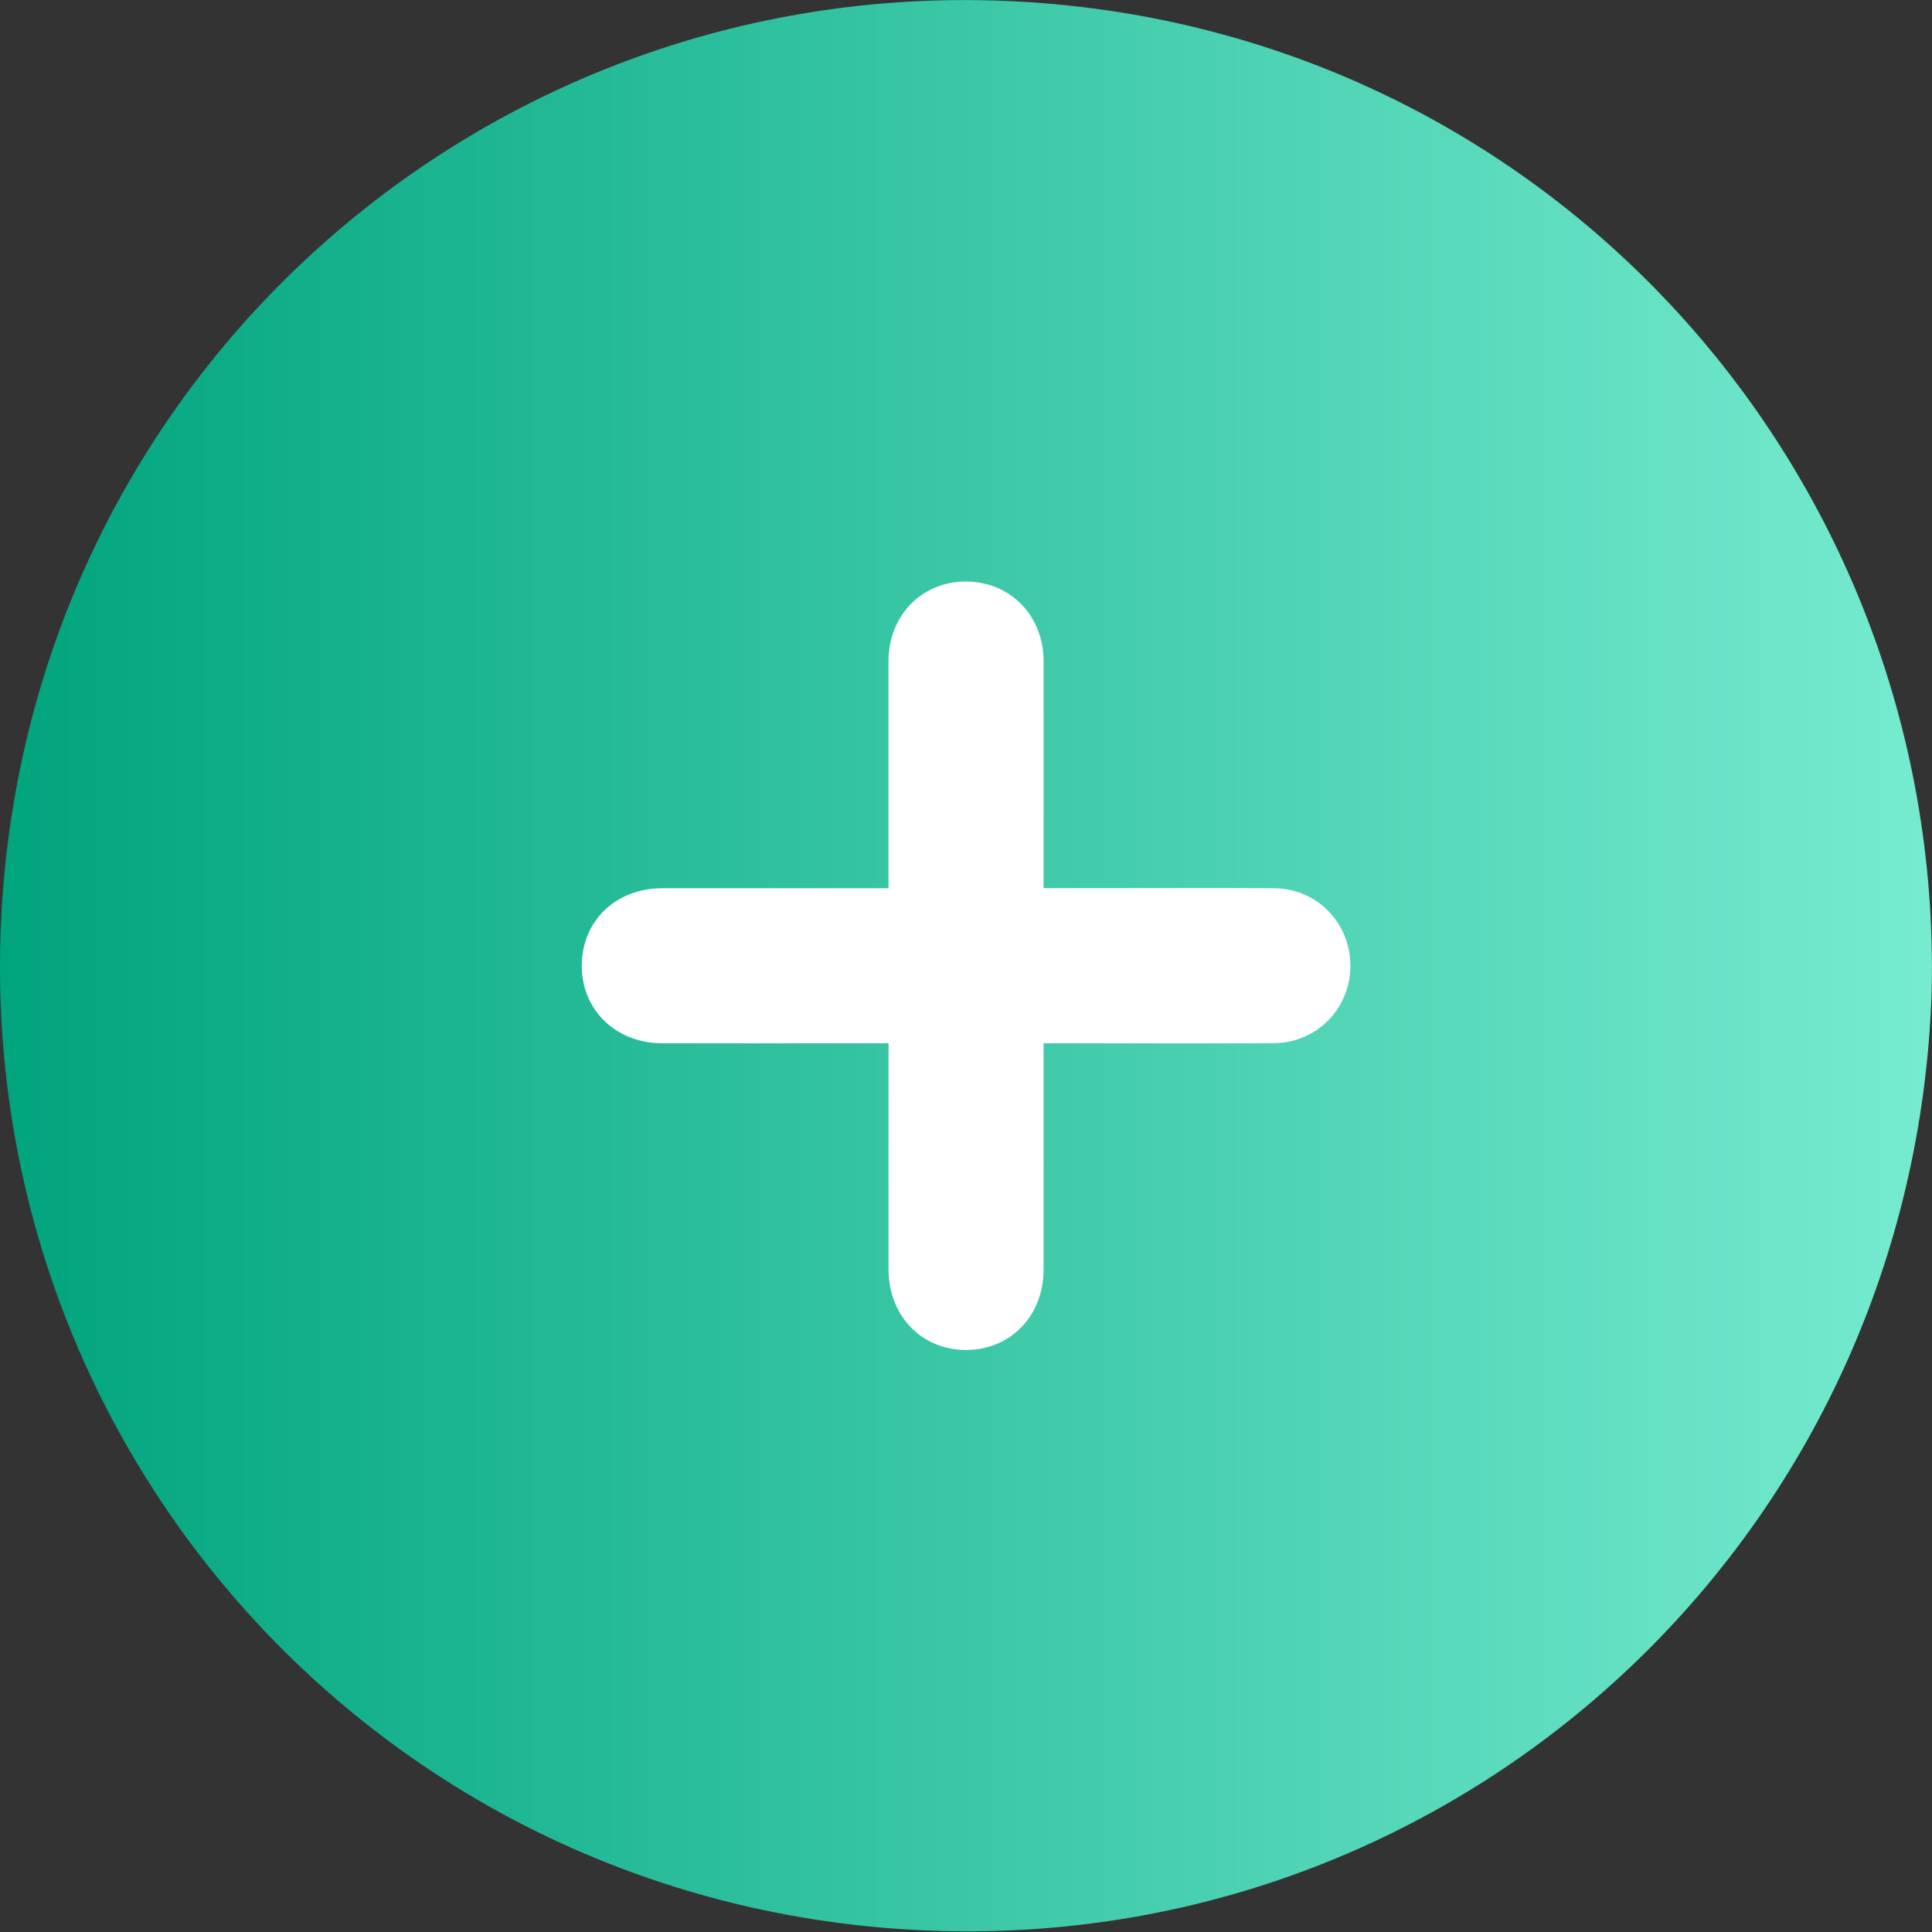
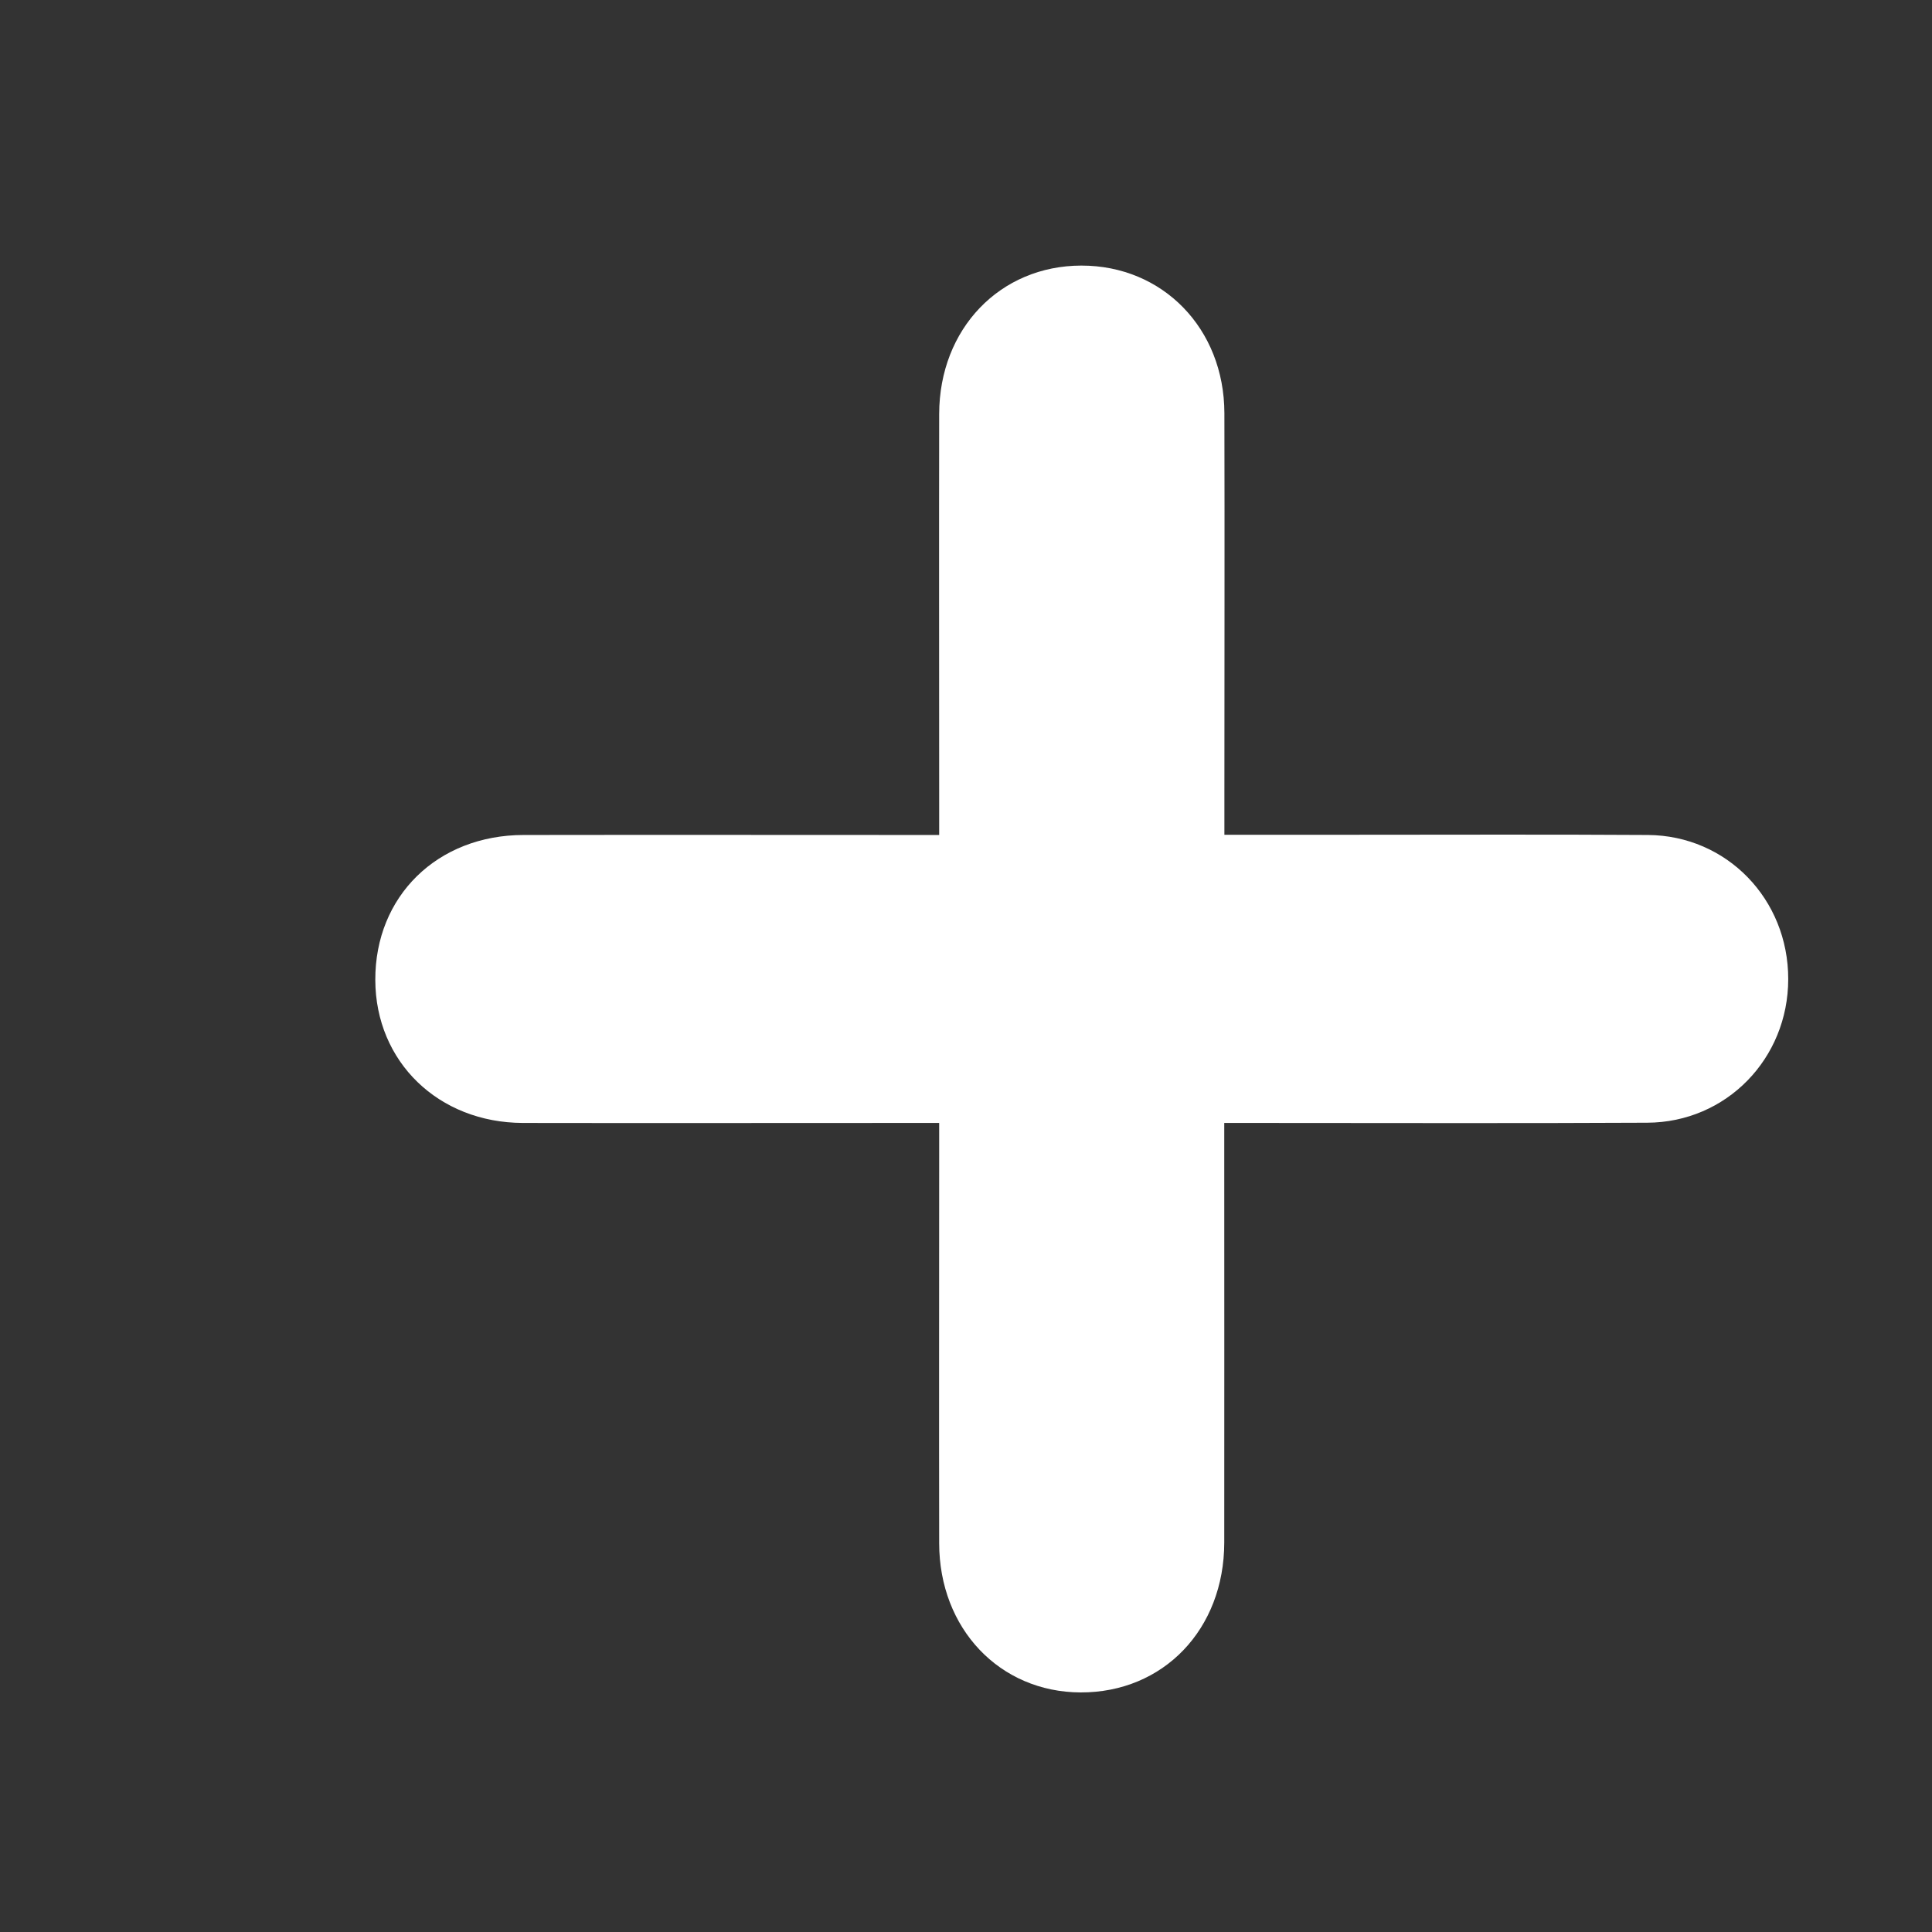
<svg xmlns="http://www.w3.org/2000/svg" width="43" height="43" viewBox="0 0 43 43" fill="none">
  <rect x="0" y="0" width="43" height="43" fill="#333333" stroke="none" />
  <path d="M27.251 18.579C28.252 18.579 29.165 18.579 30.076 18.579C32.275 18.579 34.477 18.57 36.676 18.584C38.434 18.596 39.802 20.013 39.8 21.791C39.8 23.562 38.422 24.981 36.662 24.988C33.786 25.003 30.912 24.993 28.035 24.993C27.799 24.993 27.566 24.993 27.248 24.993C27.248 25.283 27.248 25.517 27.248 25.753C27.248 28.613 27.251 31.473 27.248 34.331C27.246 36.267 25.89 37.673 24.05 37.668C22.25 37.661 20.905 36.249 20.903 34.348C20.898 31.488 20.903 28.627 20.903 25.769C20.903 25.533 20.903 25.297 20.903 24.993C20.601 24.993 20.368 24.993 20.134 24.993C17.302 24.993 14.47 24.998 11.638 24.993C9.757 24.988 8.358 23.63 8.353 21.812C8.346 19.947 9.733 18.586 11.655 18.584C14.704 18.579 17.751 18.584 20.903 18.584C20.903 18.32 20.903 18.089 20.903 17.858C20.903 14.976 20.898 12.094 20.903 9.213C20.907 7.317 22.257 5.914 24.066 5.911C25.878 5.909 27.246 7.31 27.251 9.194C27.258 12.054 27.251 14.915 27.251 17.773C27.251 18.011 27.251 18.251 27.251 18.584V18.579Z" fill="white" />
  <g clip-path="url(#clip0_5317_52)">
    <path d="M42.993 22.039C42.622 34.077 32.716 43.307 20.925 42.977C8.895 42.639 -0.33 32.704 0.009 20.898C0.354 8.855 10.325 -0.337 22.113 0.011C34.135 0.365 43.254 10.307 42.993 22.039Z" fill="url(#paint0_linear_5317_52)" />
-     <path d="M23.227 19.767C23.772 19.767 24.268 19.767 24.764 19.767C25.961 19.767 27.158 19.762 28.355 19.769C29.311 19.776 30.055 20.538 30.055 21.496C30.055 22.449 29.306 23.213 28.348 23.218C26.784 23.225 25.219 23.22 23.655 23.22C23.528 23.22 23.399 23.22 23.227 23.22C23.227 23.376 23.227 23.502 23.227 23.629C23.227 25.169 23.229 26.709 23.227 28.25C23.226 29.292 22.489 30.049 21.488 30.046C20.509 30.042 19.778 29.282 19.776 28.258C19.773 26.718 19.776 25.178 19.776 23.637C19.776 23.51 19.776 23.383 19.776 23.22C19.611 23.22 19.484 23.22 19.357 23.22C17.817 23.22 16.276 23.222 14.736 23.22C13.713 23.218 12.952 22.485 12.949 21.506C12.945 20.502 13.699 19.769 14.745 19.769C16.404 19.767 18.061 19.769 19.774 19.769C19.774 19.626 19.774 19.503 19.774 19.377C19.774 17.825 19.773 16.273 19.774 14.722C19.776 13.7 20.511 12.945 21.495 12.943C22.48 12.943 23.224 13.697 23.227 14.712C23.231 16.252 23.227 17.792 23.227 19.333C23.227 19.461 23.227 19.59 23.227 19.769V19.767Z" fill="white" />
  </g>
  <defs>
    <linearGradient id="paint0_linear_5317_52" x1="6.05721e-05" y1="21.492" x2="43" y2="21.492" gradientUnits="userSpaceOnUse">
      <stop stop-color="#00A47D" />
      <stop offset="1" stop-color="#76EBD0" />
    </linearGradient>
    <clipPath id="clip0_5317_52">
-       <rect width="43" height="42.985" fill="white" />
-     </clipPath>
+       </clipPath>
  </defs>
</svg>